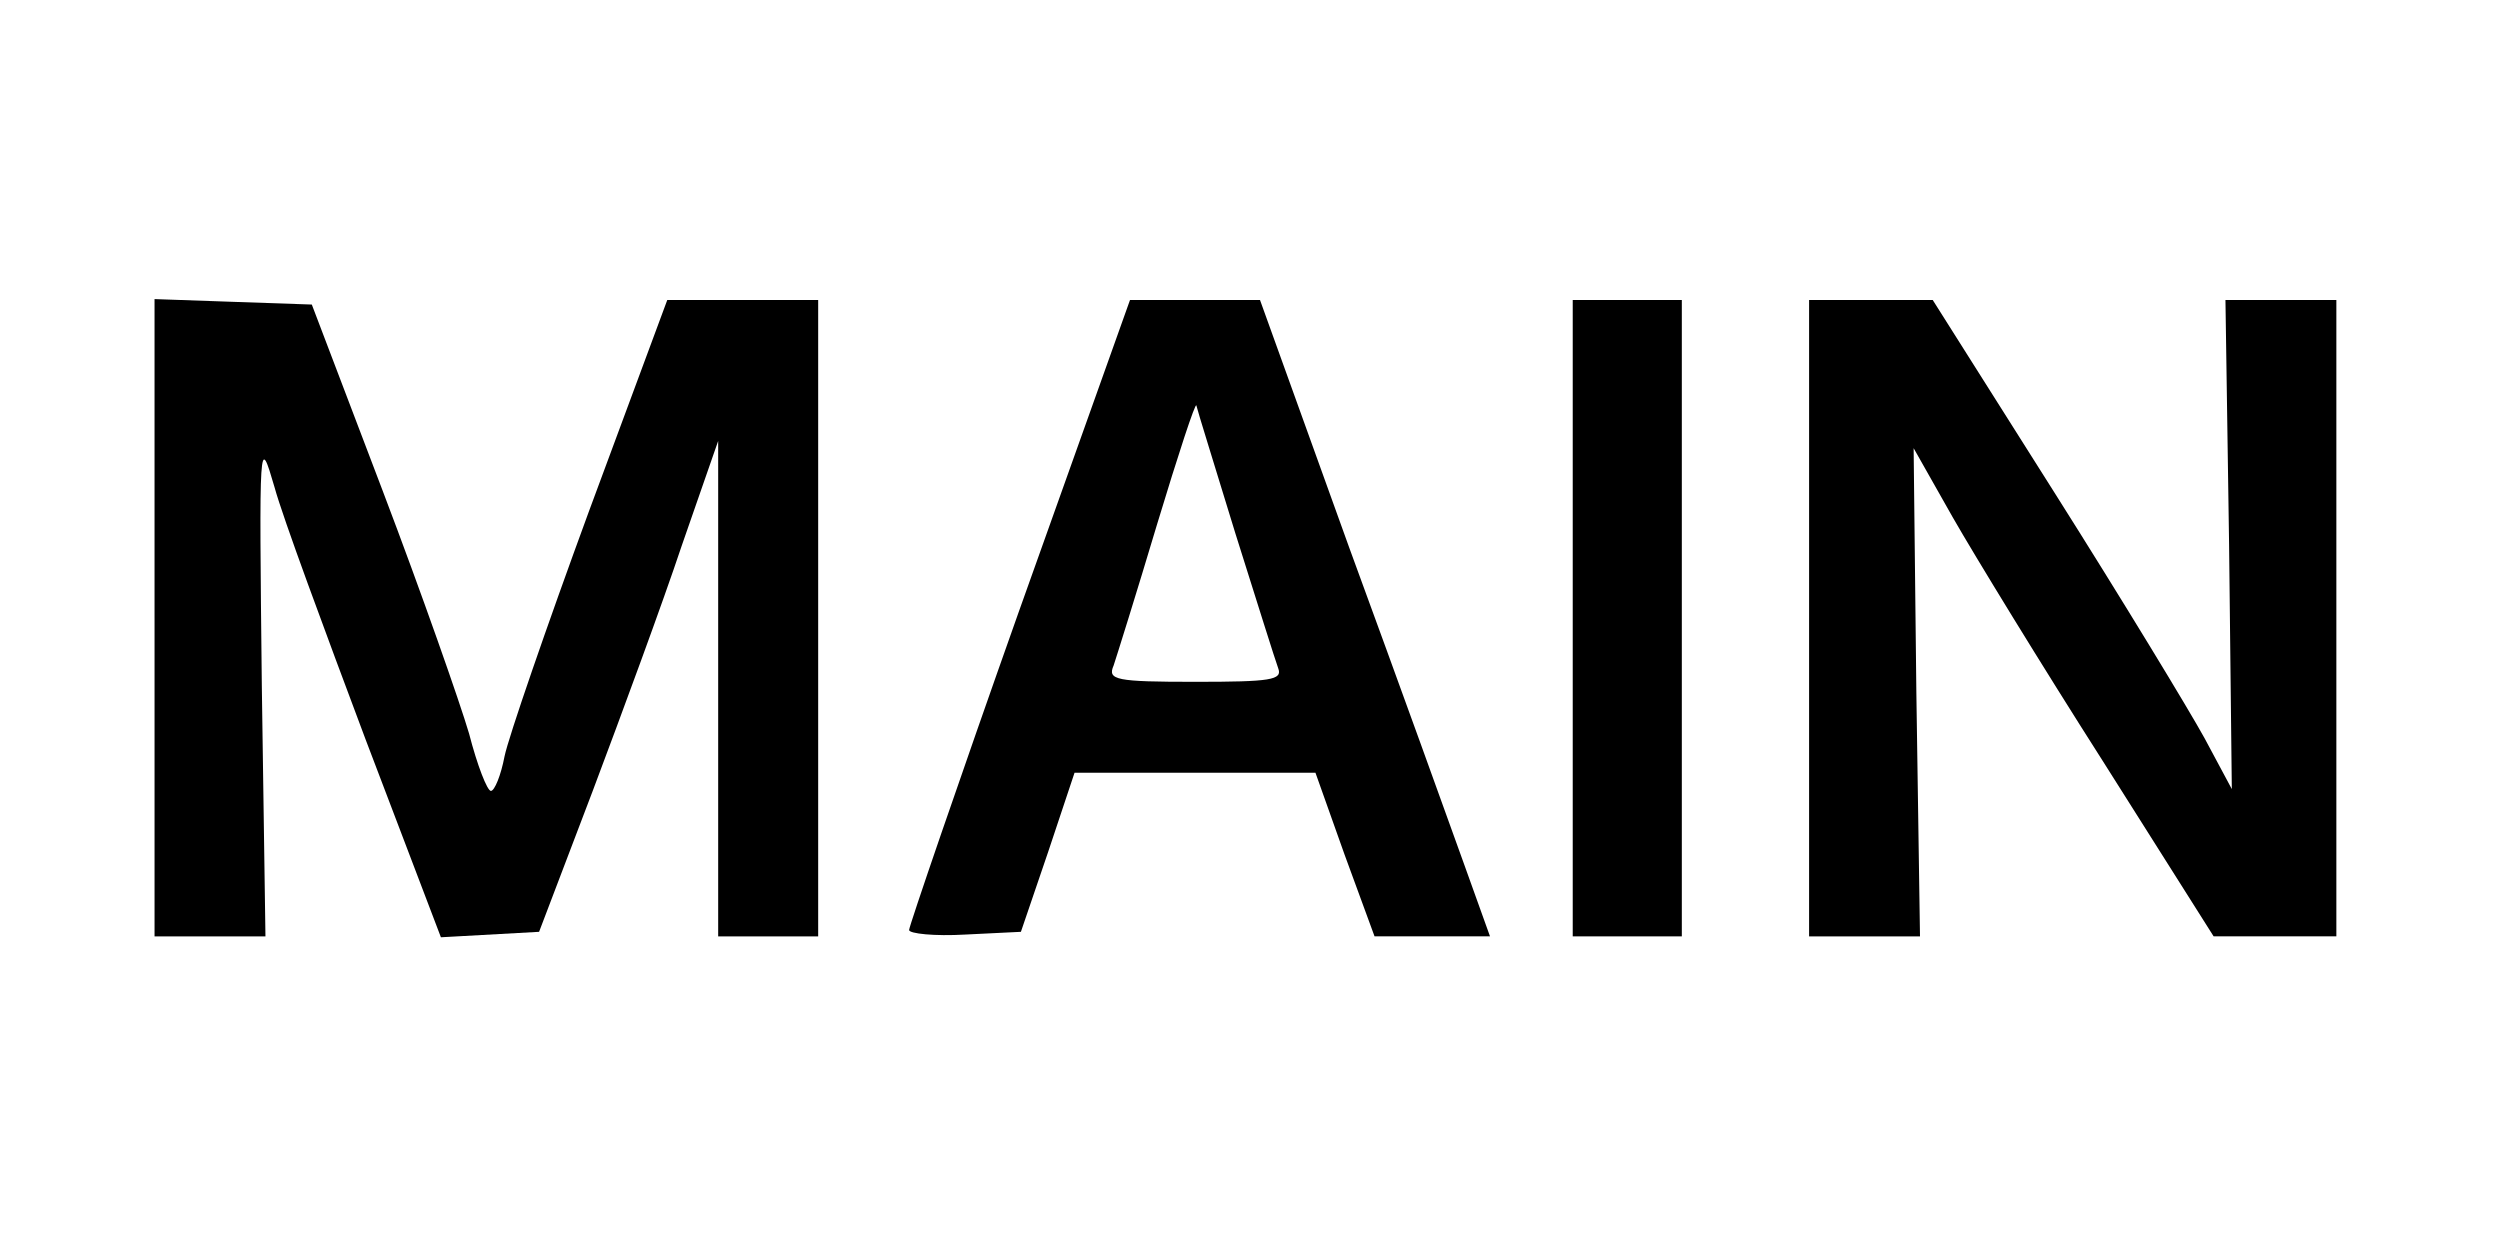
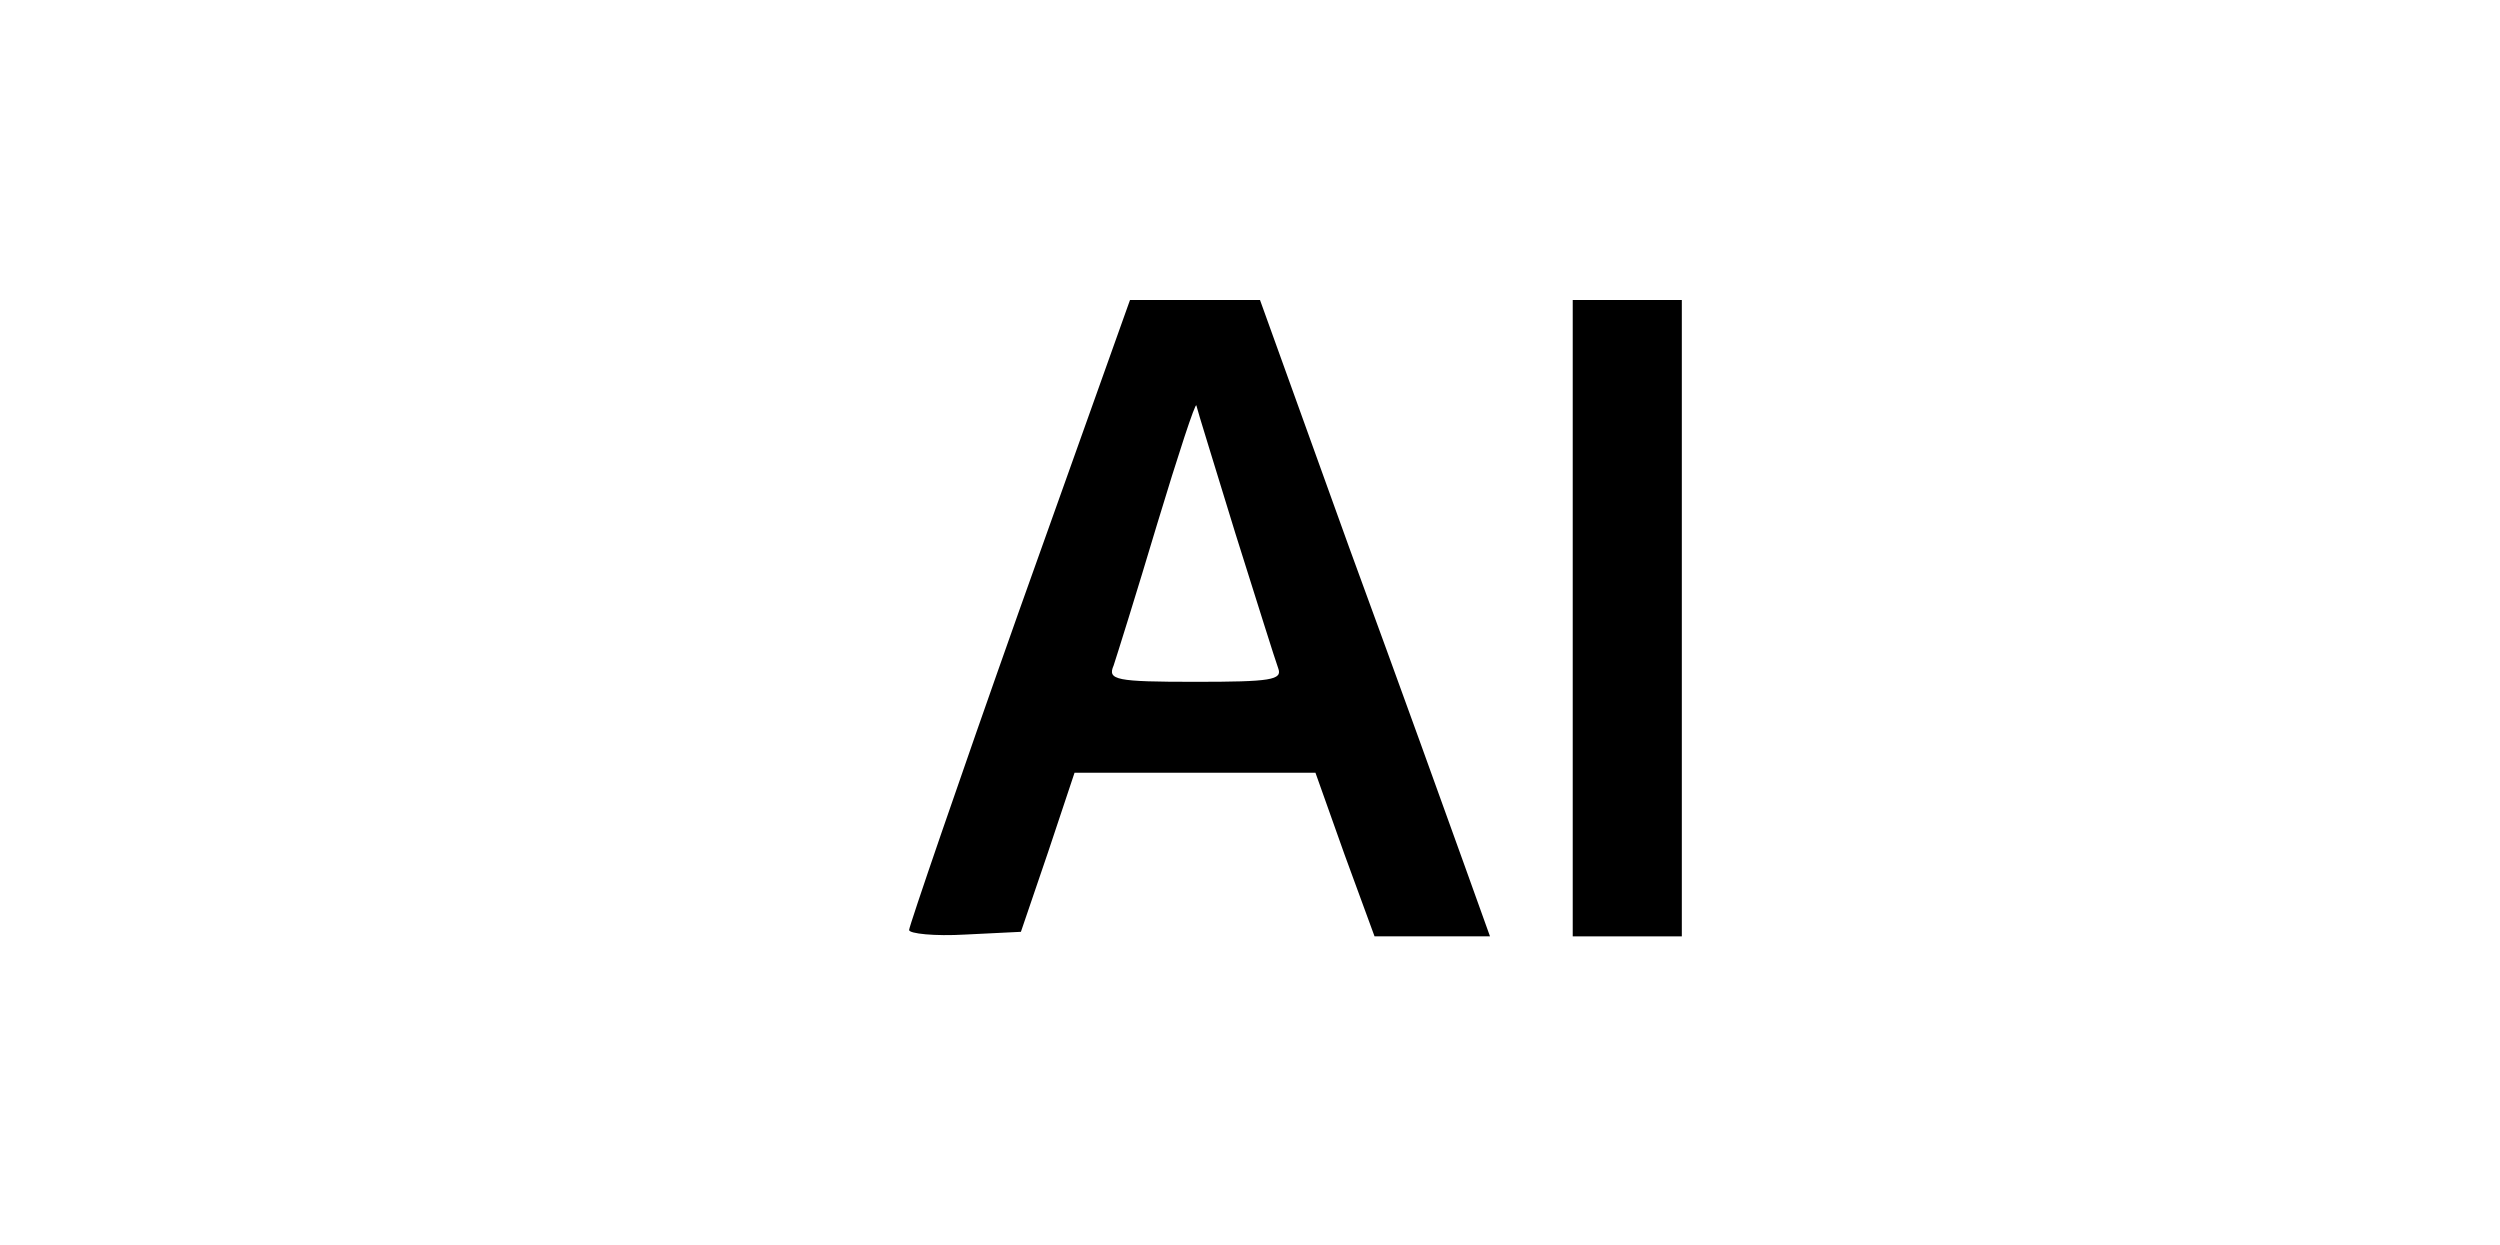
<svg xmlns="http://www.w3.org/2000/svg" version="1.0" width="275" height="137" viewBox="0 0 275 137" preserveAspectRatio="xMidYMid meet">
  <g transform="translate(0,137) scale(0.1,-0.1)" fill="#000000" stroke="none">
-     <path d="M170 690 l0 -350 61 0 61 0 -4 276 c-3 275 -3 276 14 218 9 -33 55 -157 100 -277 l83 -218 54 3 54 3 59 155 c32 85 77 207 98 270 l40 115 0 -272 0 -273 55 0 55 0 0 350 0 350 -83 0 -83 0 -86 -232 c-47 -128 -89 -250 -93 -270 -4 -21 -11 -38 -15 -38 -4 0 -15 28 -24 63 -10 34 -52 154 -95 267 l-78 205 -87 3 -86 3 0 -351z" />
    <path d="M1121 698 c-67 -189 -121 -347 -121 -351 0 -4 28 -7 62 -5 l61 3 30 88 29 87 132 0 133 0 32 -90 33 -90 64 0 63 0 -28 78 c-15 42 -72 200 -127 350 l-98 272 -72 0 -71 0 -122 -342z m238 85 c23 -73 44 -140 47 -148 5 -13 -8 -15 -91 -15 -88 0 -97 2 -90 18 3 9 25 79 48 156 23 76 42 134 43 130 1 -5 21 -69 43 -141z" />
    <path d="M1730 690 l0 -350 60 0 60 0 0 350 0 350 -60 0 -60 0 0 -350z" />
-     <path d="M1990 690 l0 -350 61 0 61 0 -4 268 -3 269 43 -76 c24 -42 98 -163 165 -268 l122 -193 68 0 67 0 0 350 0 350 -61 0 -61 0 4 -269 3 -269 -30 56 c-17 31 -91 153 -165 270 l-134 212 -68 0 -68 0 0 -350z" />
  </g>
</svg>